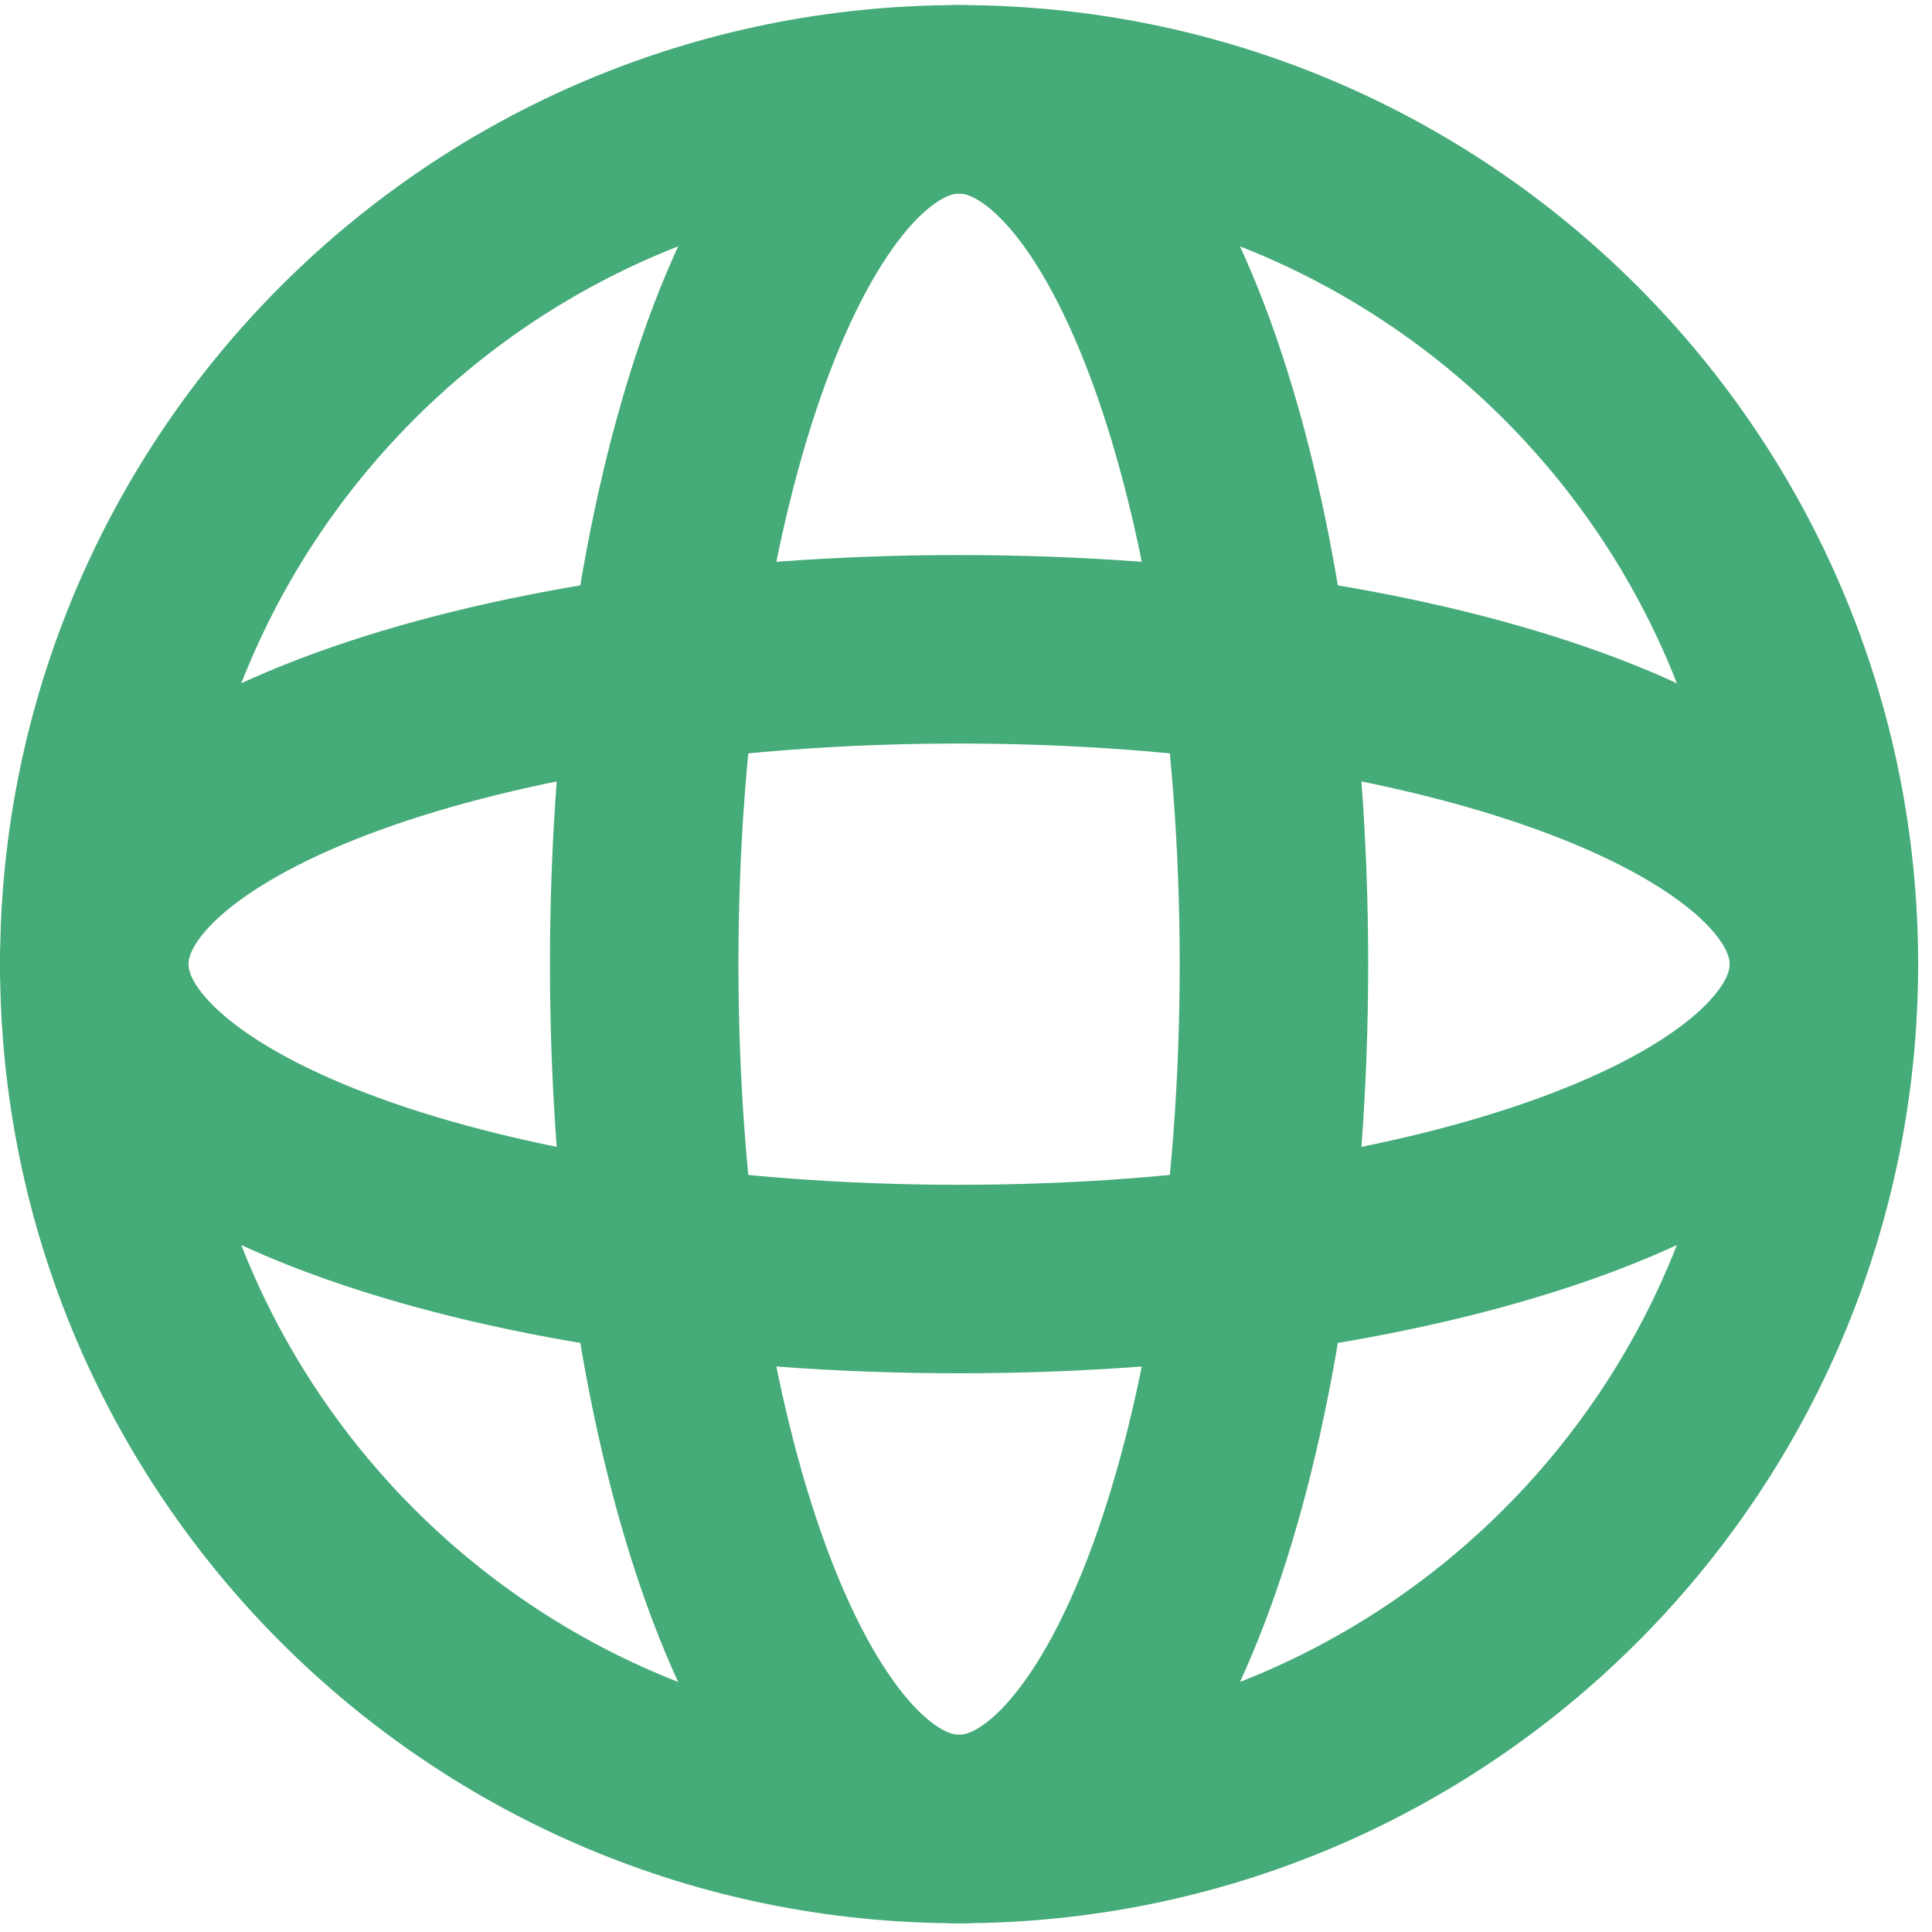
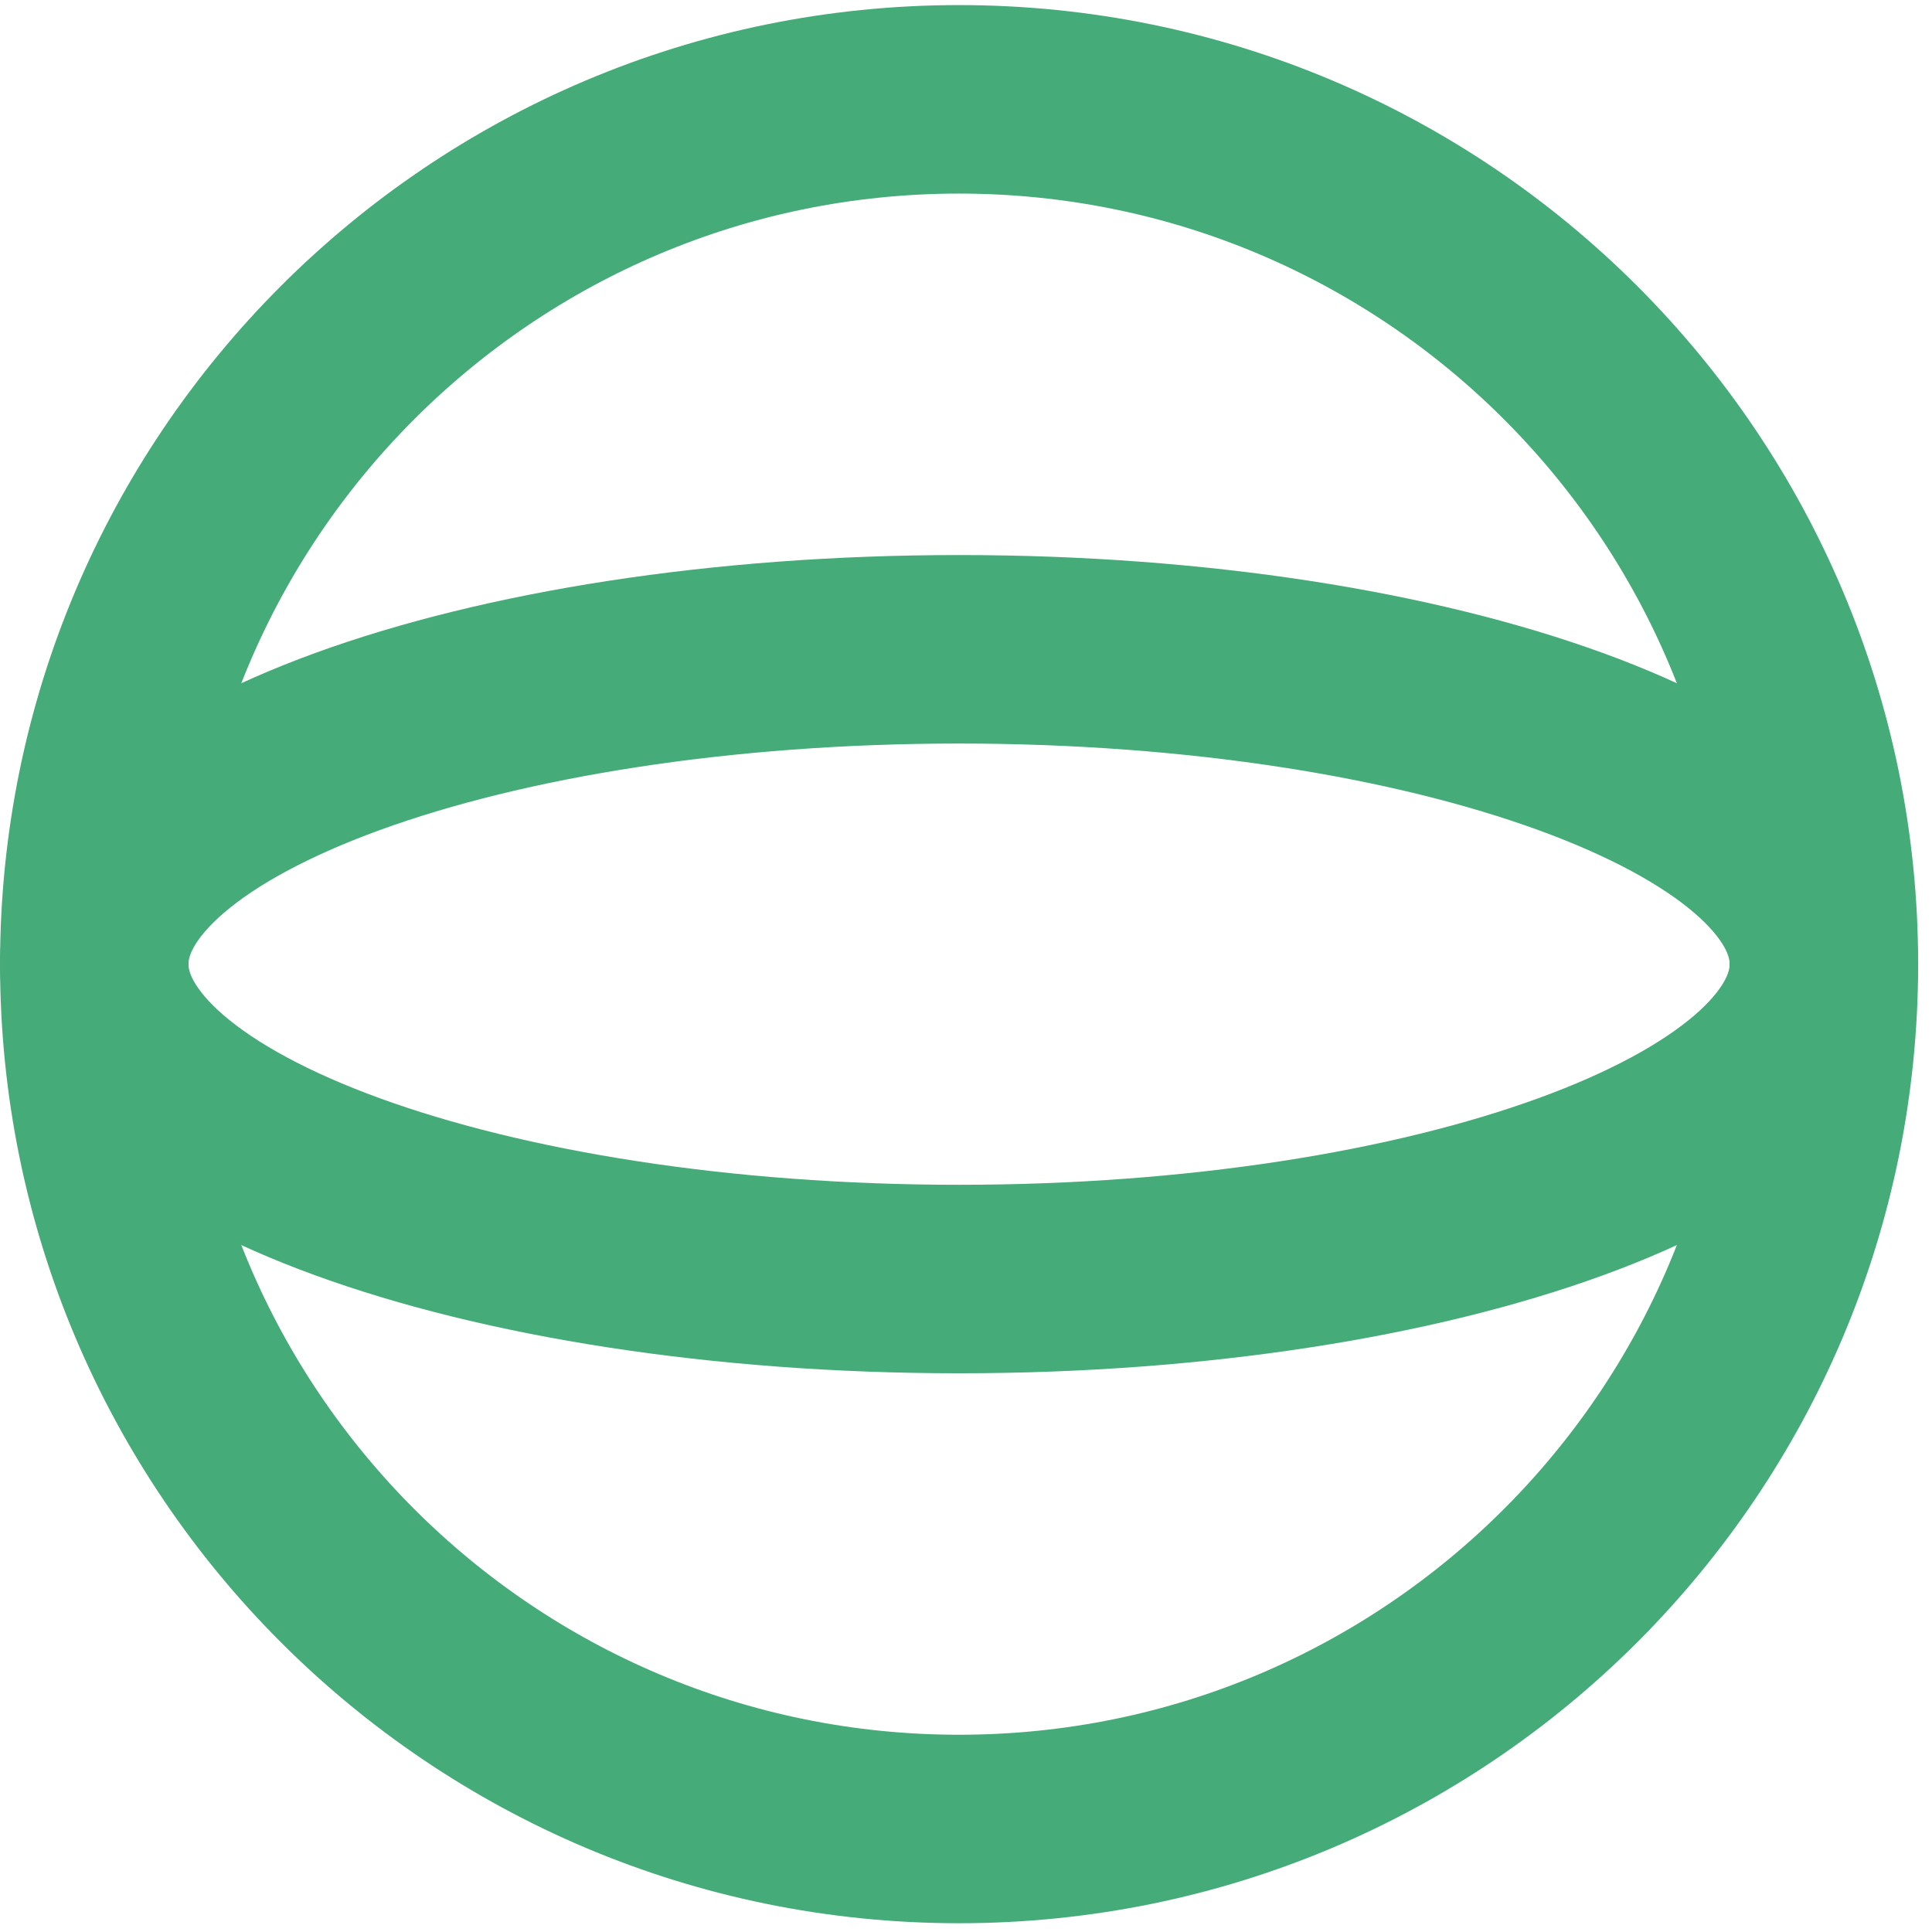
<svg xmlns="http://www.w3.org/2000/svg" width="41px" height="41px" viewBox="0 0 41 41" version="1.1">
  <title>Group 7</title>
  <g id="Design" stroke="none" stroke-width="1" fill="none" fill-rule="evenodd" stroke-linecap="round" stroke-linejoin="round">
    <g id="Products---Programmatic-Job-Advertising" transform="translate(-855, -4040)" stroke="#45AB78" stroke-width="4">
      <g id="Group-7" transform="translate(857, 4042.108)">
        <path d="M36.706,18.353 C36.706,28.489 28.488,36.706 18.352,36.706 C8.217,36.706 0.001,28.489 0.001,18.353 C0.001,8.217 8.217,0 18.352,0 C28.488,0 36.706,8.217 36.706,18.353 Z" id="Stroke-1" />
-         <path d="M25.035,18.353 C25.035,28.489 22.043,36.706 18.353,36.706 C14.663,36.706 11.671,28.489 11.671,18.353 C11.671,8.217 14.663,0 18.353,0 C22.043,0 25.035,8.217 25.035,18.353 Z" id="Stroke-3" />
        <path d="M18.353,25.035 C8.217,25.035 0,22.043 0,18.353 C0,14.663 8.217,11.671 18.353,11.671 C28.489,11.671 36.706,14.663 36.706,18.353 C36.706,22.043 28.489,25.035 18.353,25.035 Z" id="Stroke-5" />
      </g>
    </g>
  </g>
</svg>